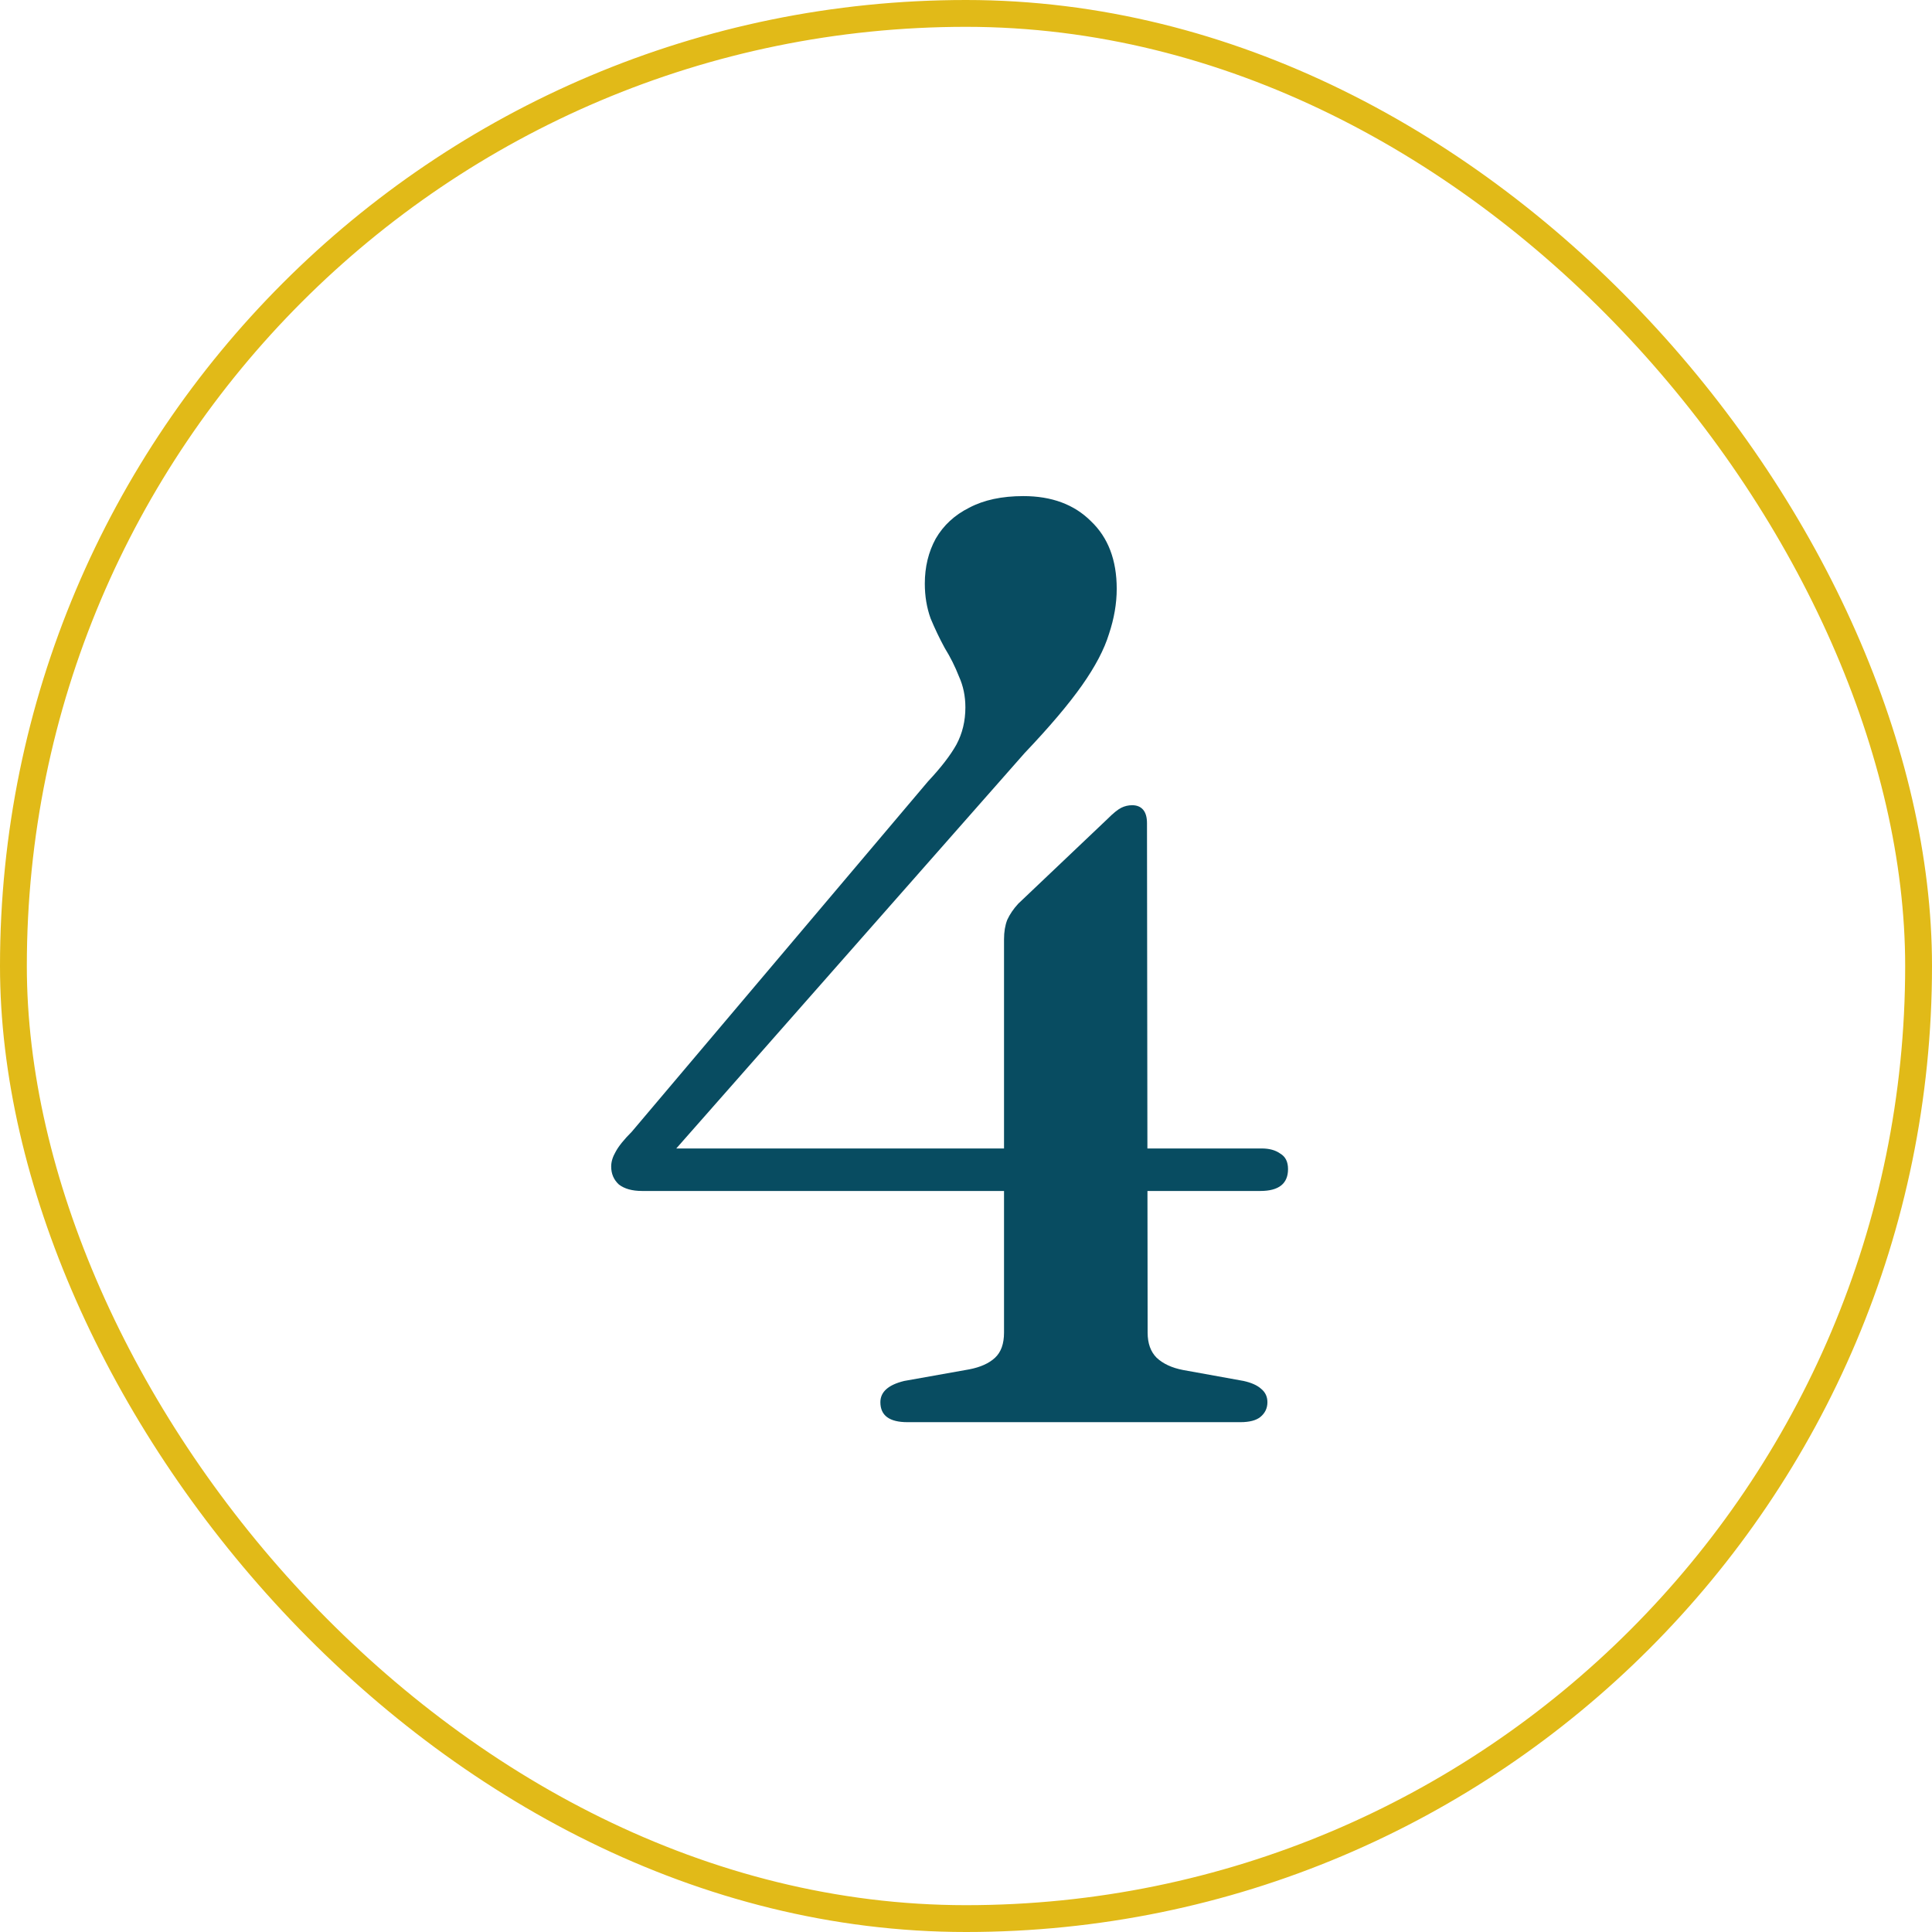
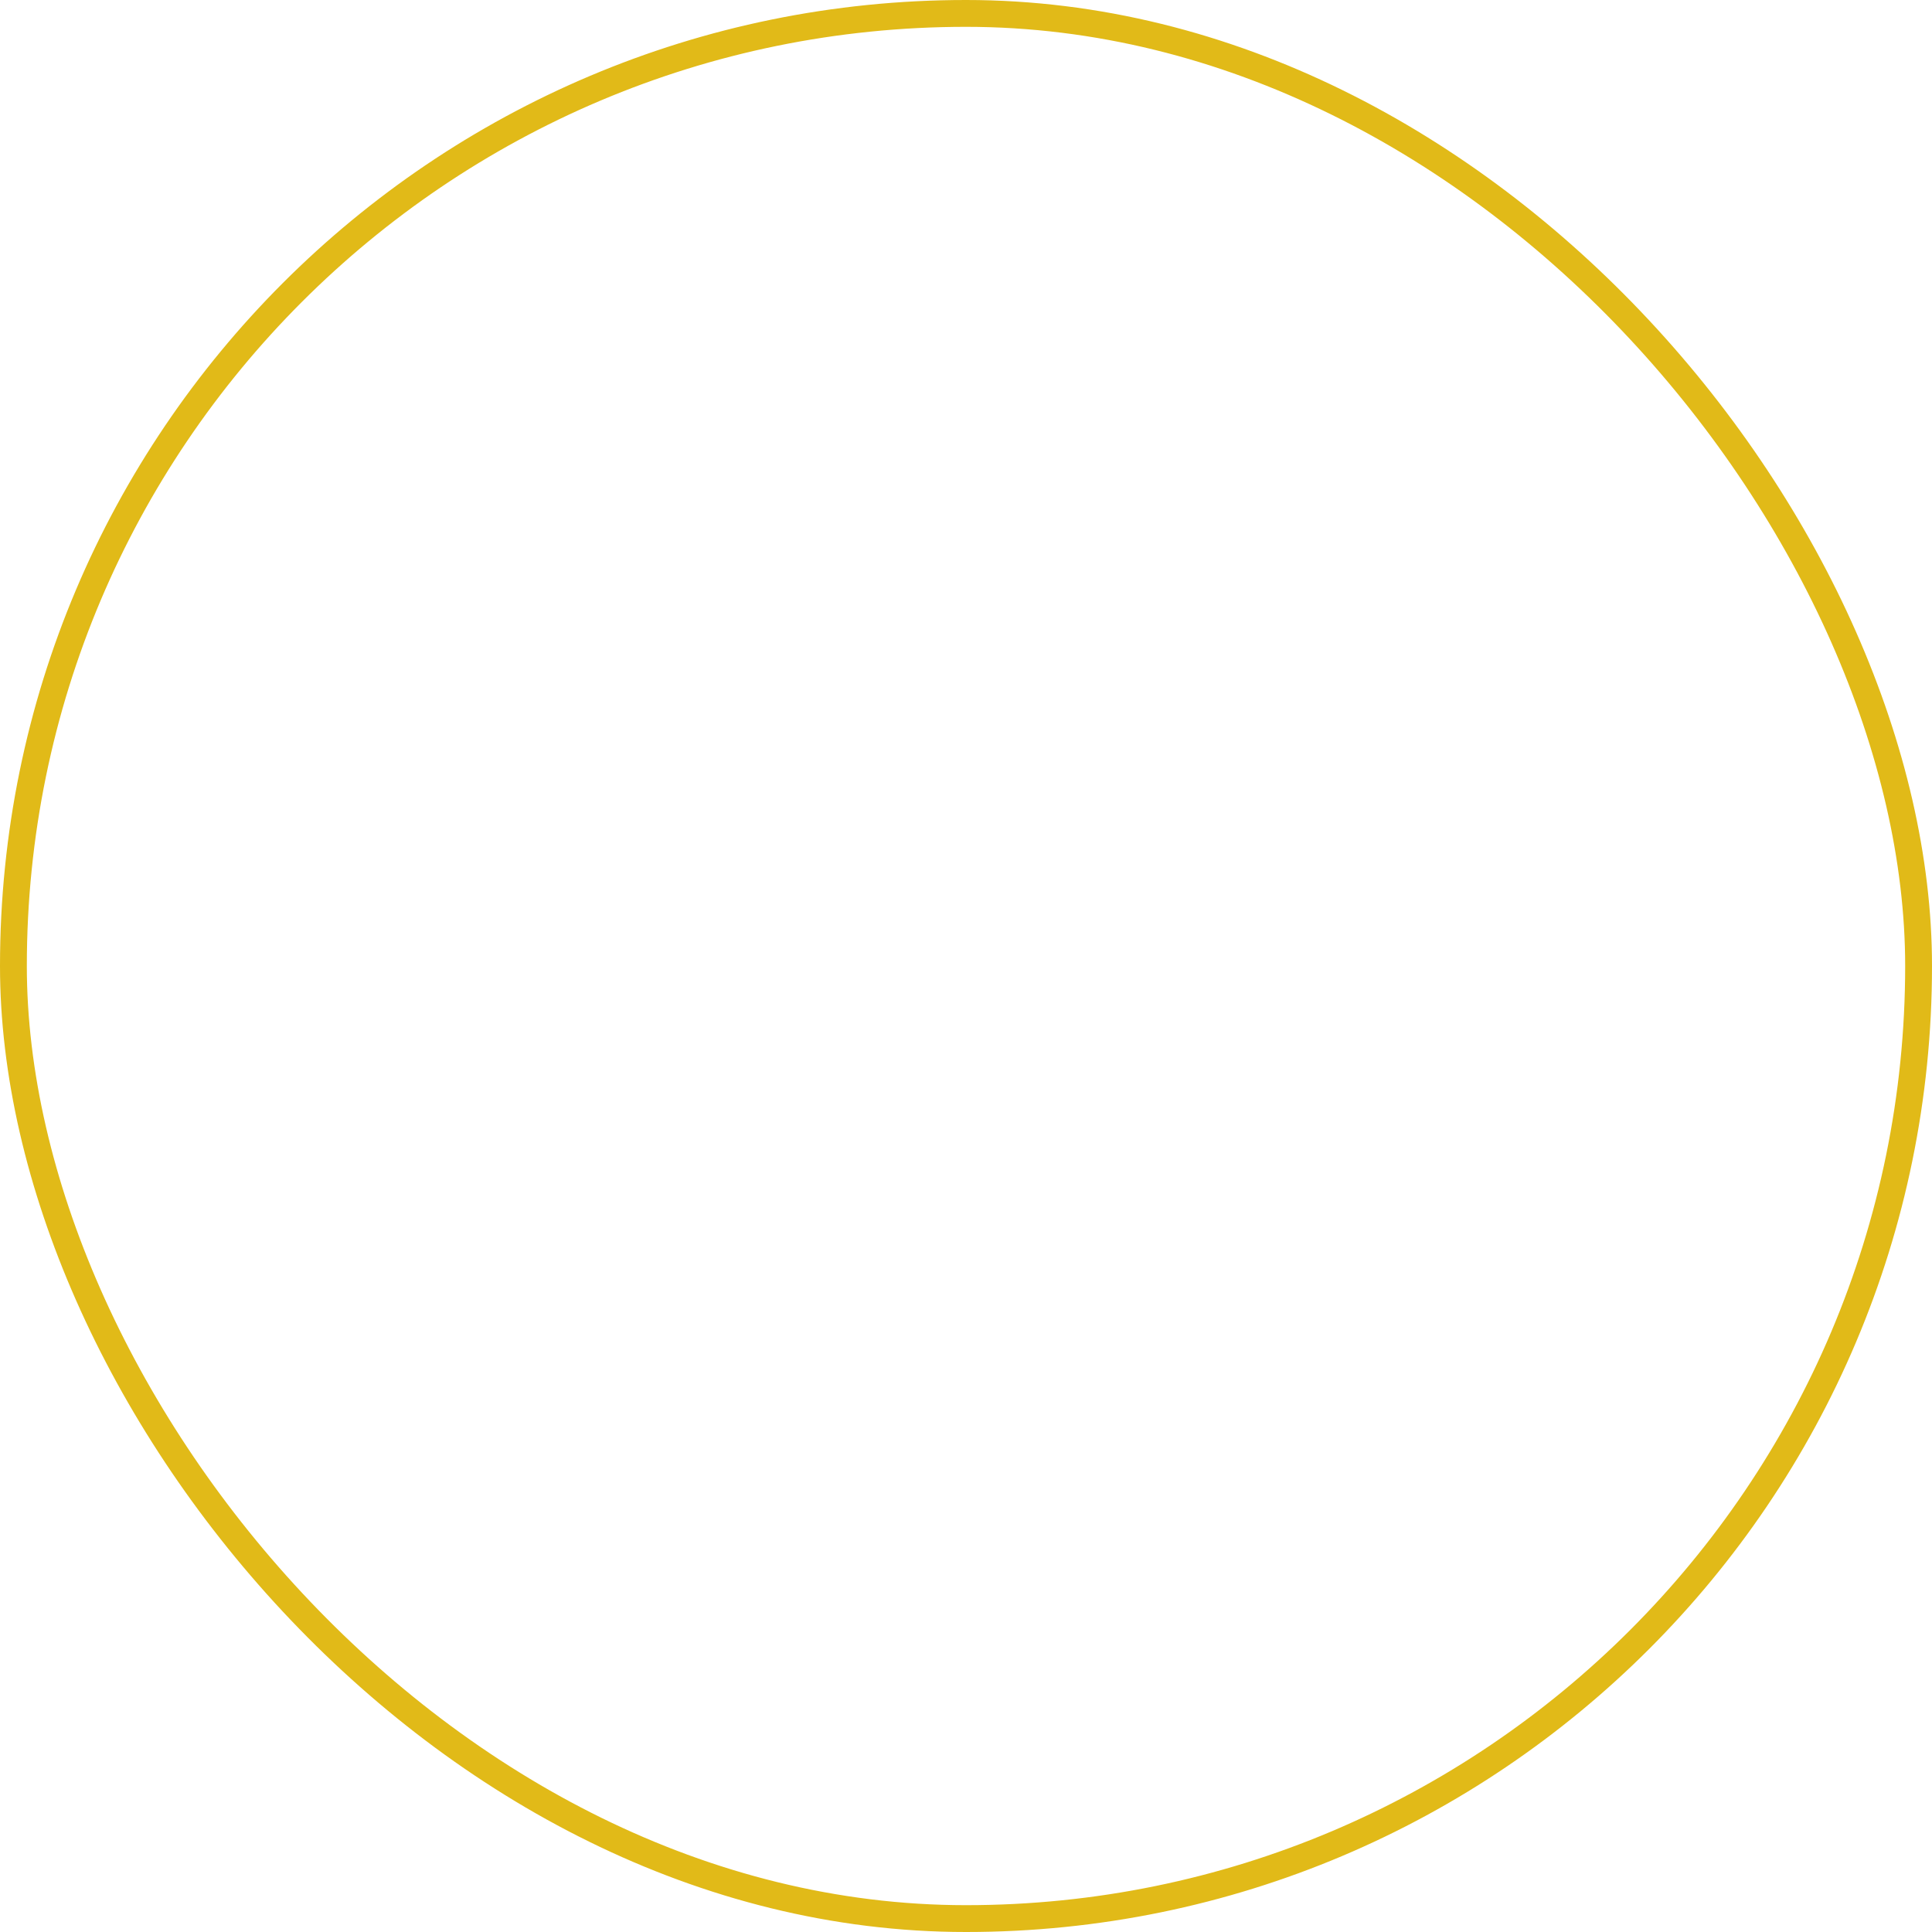
<svg xmlns="http://www.w3.org/2000/svg" width="72" height="72" viewBox="0 0 72 72" fill="none">
  <rect x="0.5" y="0.5" width="71" height="71" rx="35.5" stroke="#E1BA18" />
-   <path d="M37.417 35C37.417 34.728 37.457 34.488 37.537 34.28C37.633 34.072 37.769 33.872 37.945 33.68L41.281 30.512C41.489 30.304 41.657 30.168 41.785 30.104C41.913 30.04 42.049 30.008 42.193 30.008C42.369 30.008 42.505 30.064 42.601 30.176C42.697 30.288 42.745 30.456 42.745 30.68L42.769 49.664C42.769 50.064 42.881 50.376 43.105 50.6C43.345 50.824 43.673 50.976 44.089 51.056L46.345 51.464C46.633 51.528 46.849 51.624 46.993 51.752C47.153 51.88 47.233 52.048 47.233 52.256C47.233 52.48 47.145 52.664 46.969 52.808C46.809 52.936 46.561 53 46.225 53H33.817C33.145 53 32.809 52.752 32.809 52.256C32.809 51.872 33.105 51.608 33.697 51.464L36.121 51.032C36.537 50.952 36.857 50.808 37.081 50.6C37.305 50.392 37.417 50.08 37.417 49.664V35ZM34.585 29.12C35.065 28.608 35.417 28.152 35.641 27.752C35.865 27.336 35.977 26.872 35.977 26.36C35.977 25.944 35.897 25.56 35.737 25.208C35.593 24.84 35.417 24.488 35.209 24.152C35.017 23.8 34.841 23.432 34.681 23.048C34.537 22.648 34.465 22.216 34.465 21.752C34.465 21.128 34.601 20.568 34.873 20.072C35.161 19.576 35.577 19.192 36.121 18.92C36.665 18.632 37.337 18.488 38.137 18.488C39.193 18.488 40.033 18.8 40.657 19.424C41.297 20.032 41.617 20.872 41.617 21.944C41.617 22.488 41.521 23.048 41.329 23.624C41.153 24.2 40.817 24.84 40.321 25.544C39.825 26.248 39.113 27.088 38.185 28.064L24.505 43.592L24.241 42.8H47.017C47.305 42.8 47.537 42.864 47.713 42.992C47.905 43.104 48.001 43.296 48.001 43.568C48.001 44.112 47.657 44.384 46.969 44.384H23.929C23.561 44.384 23.273 44.304 23.065 44.144C22.873 43.968 22.777 43.744 22.777 43.472C22.777 43.296 22.833 43.112 22.945 42.92C23.057 42.712 23.257 42.464 23.545 42.176L34.585 29.12Z" fill="#084C61" />
</svg>